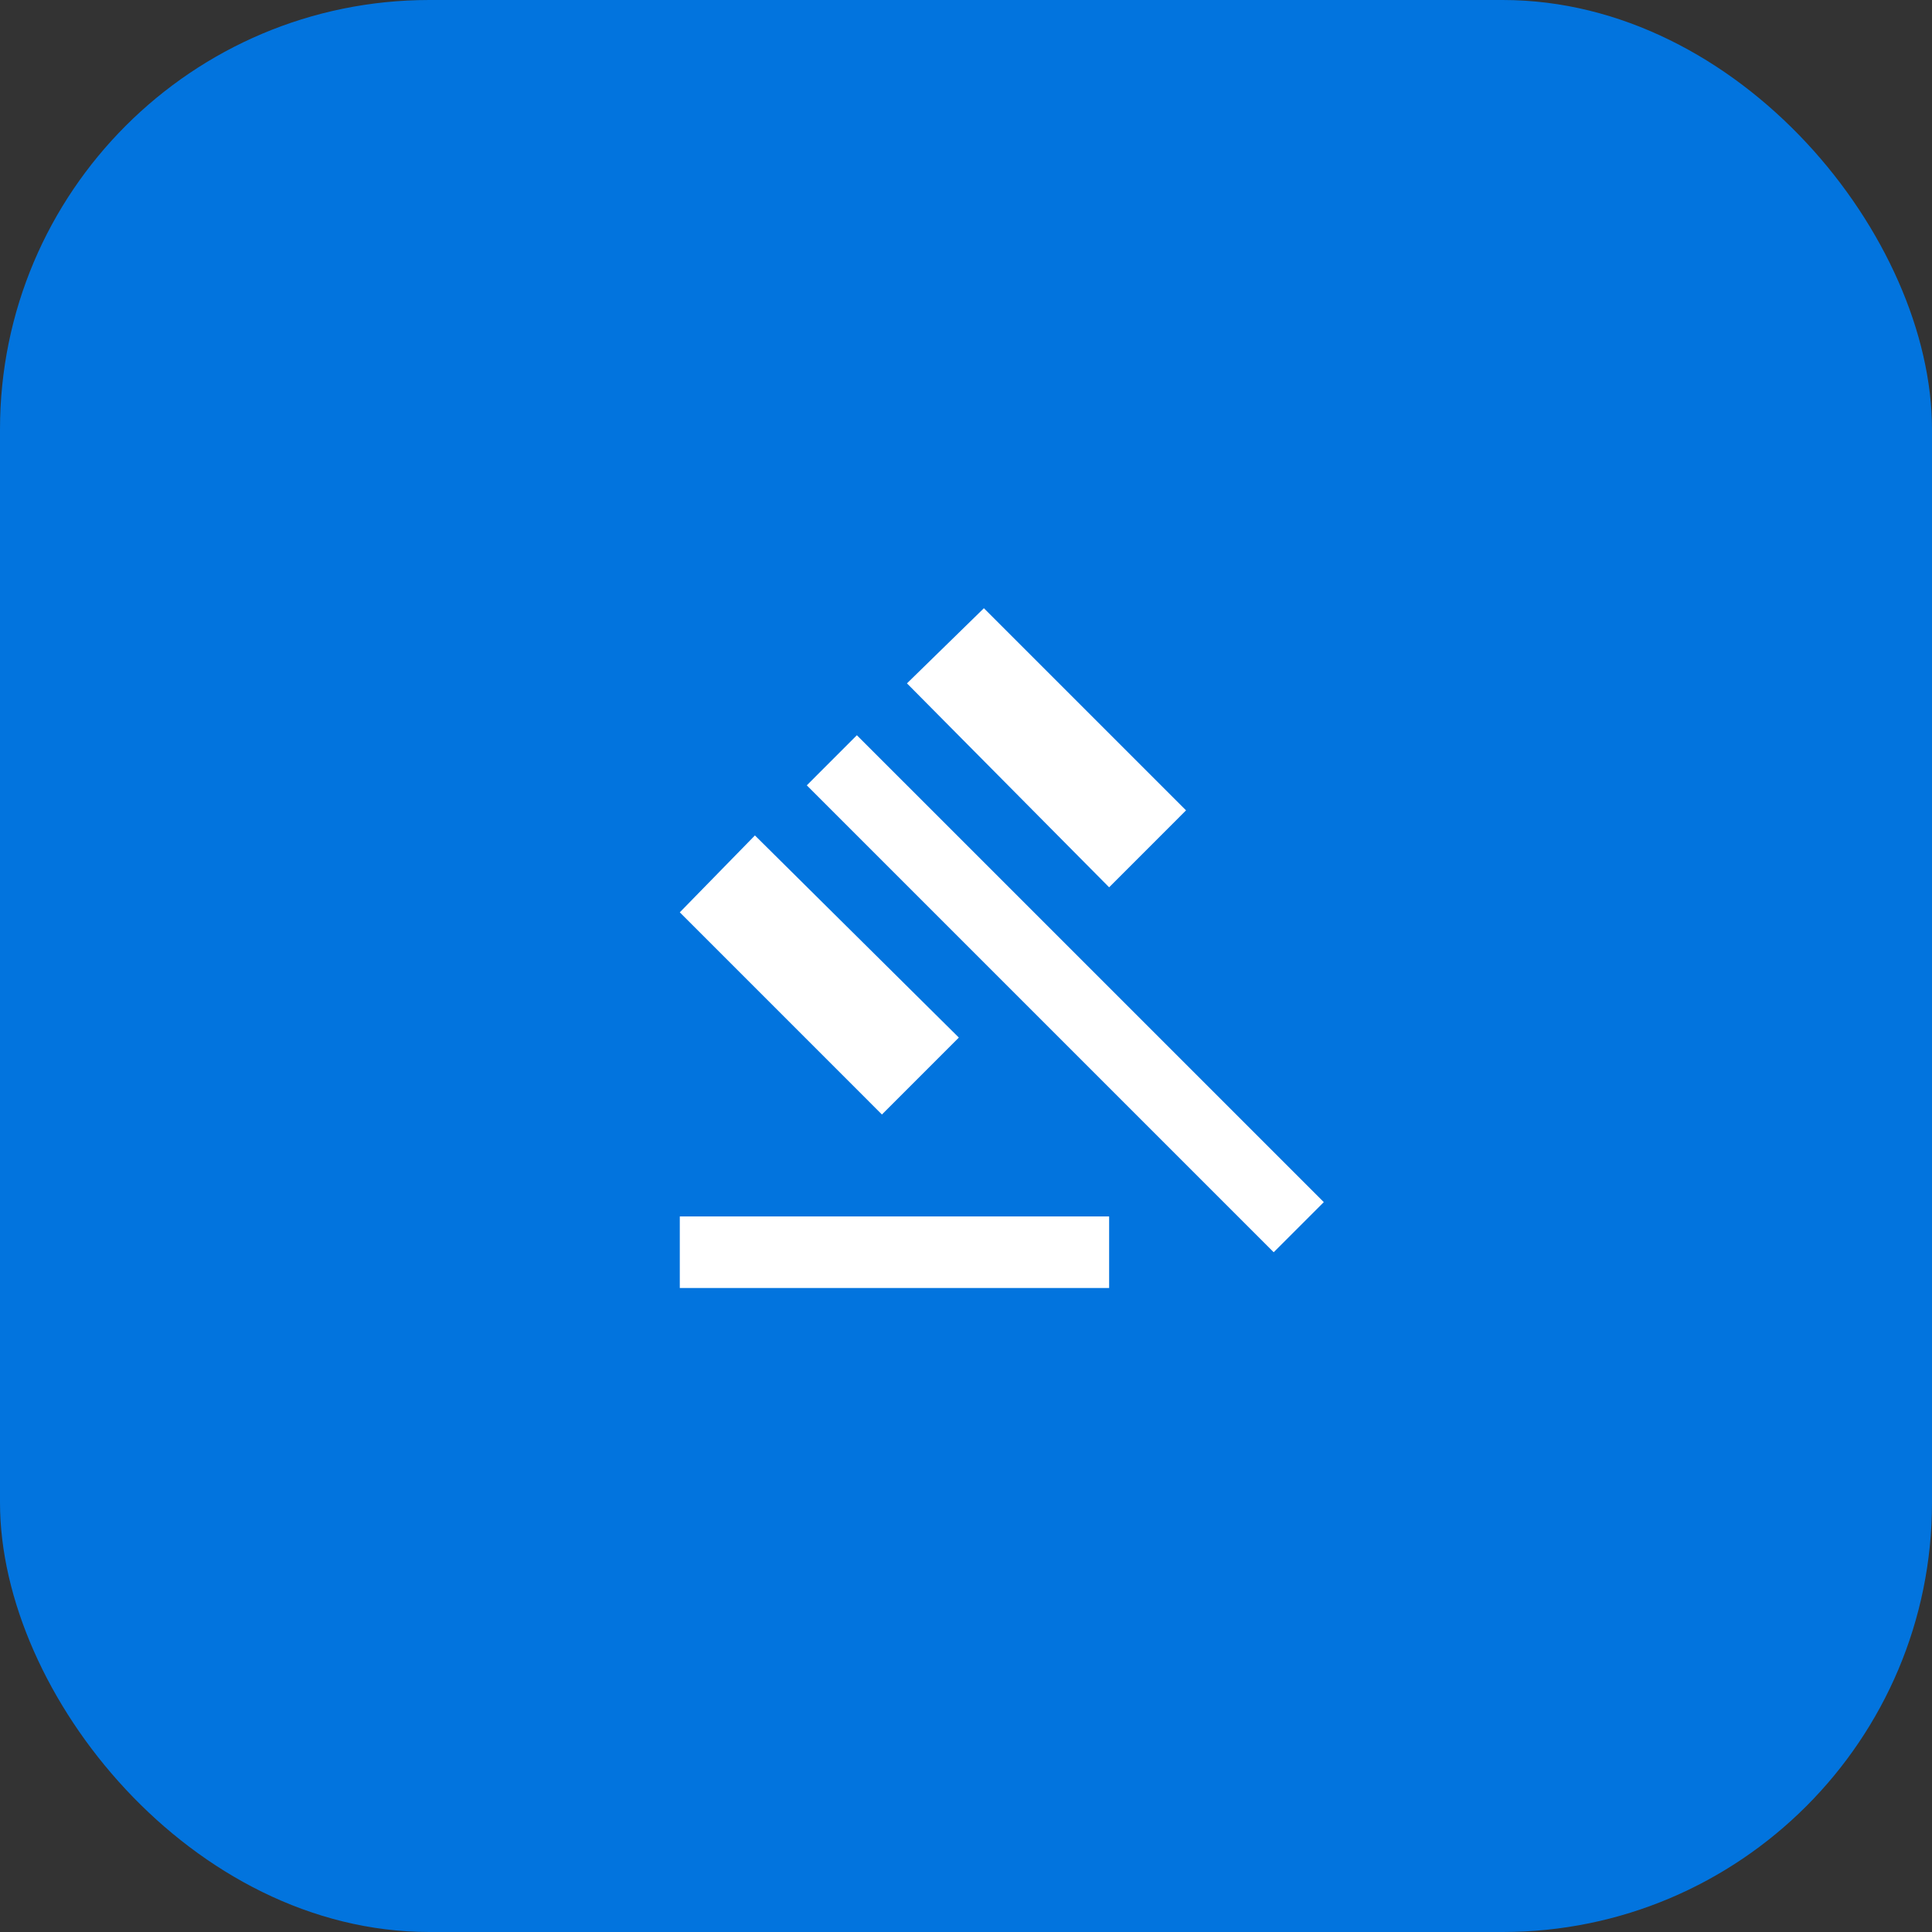
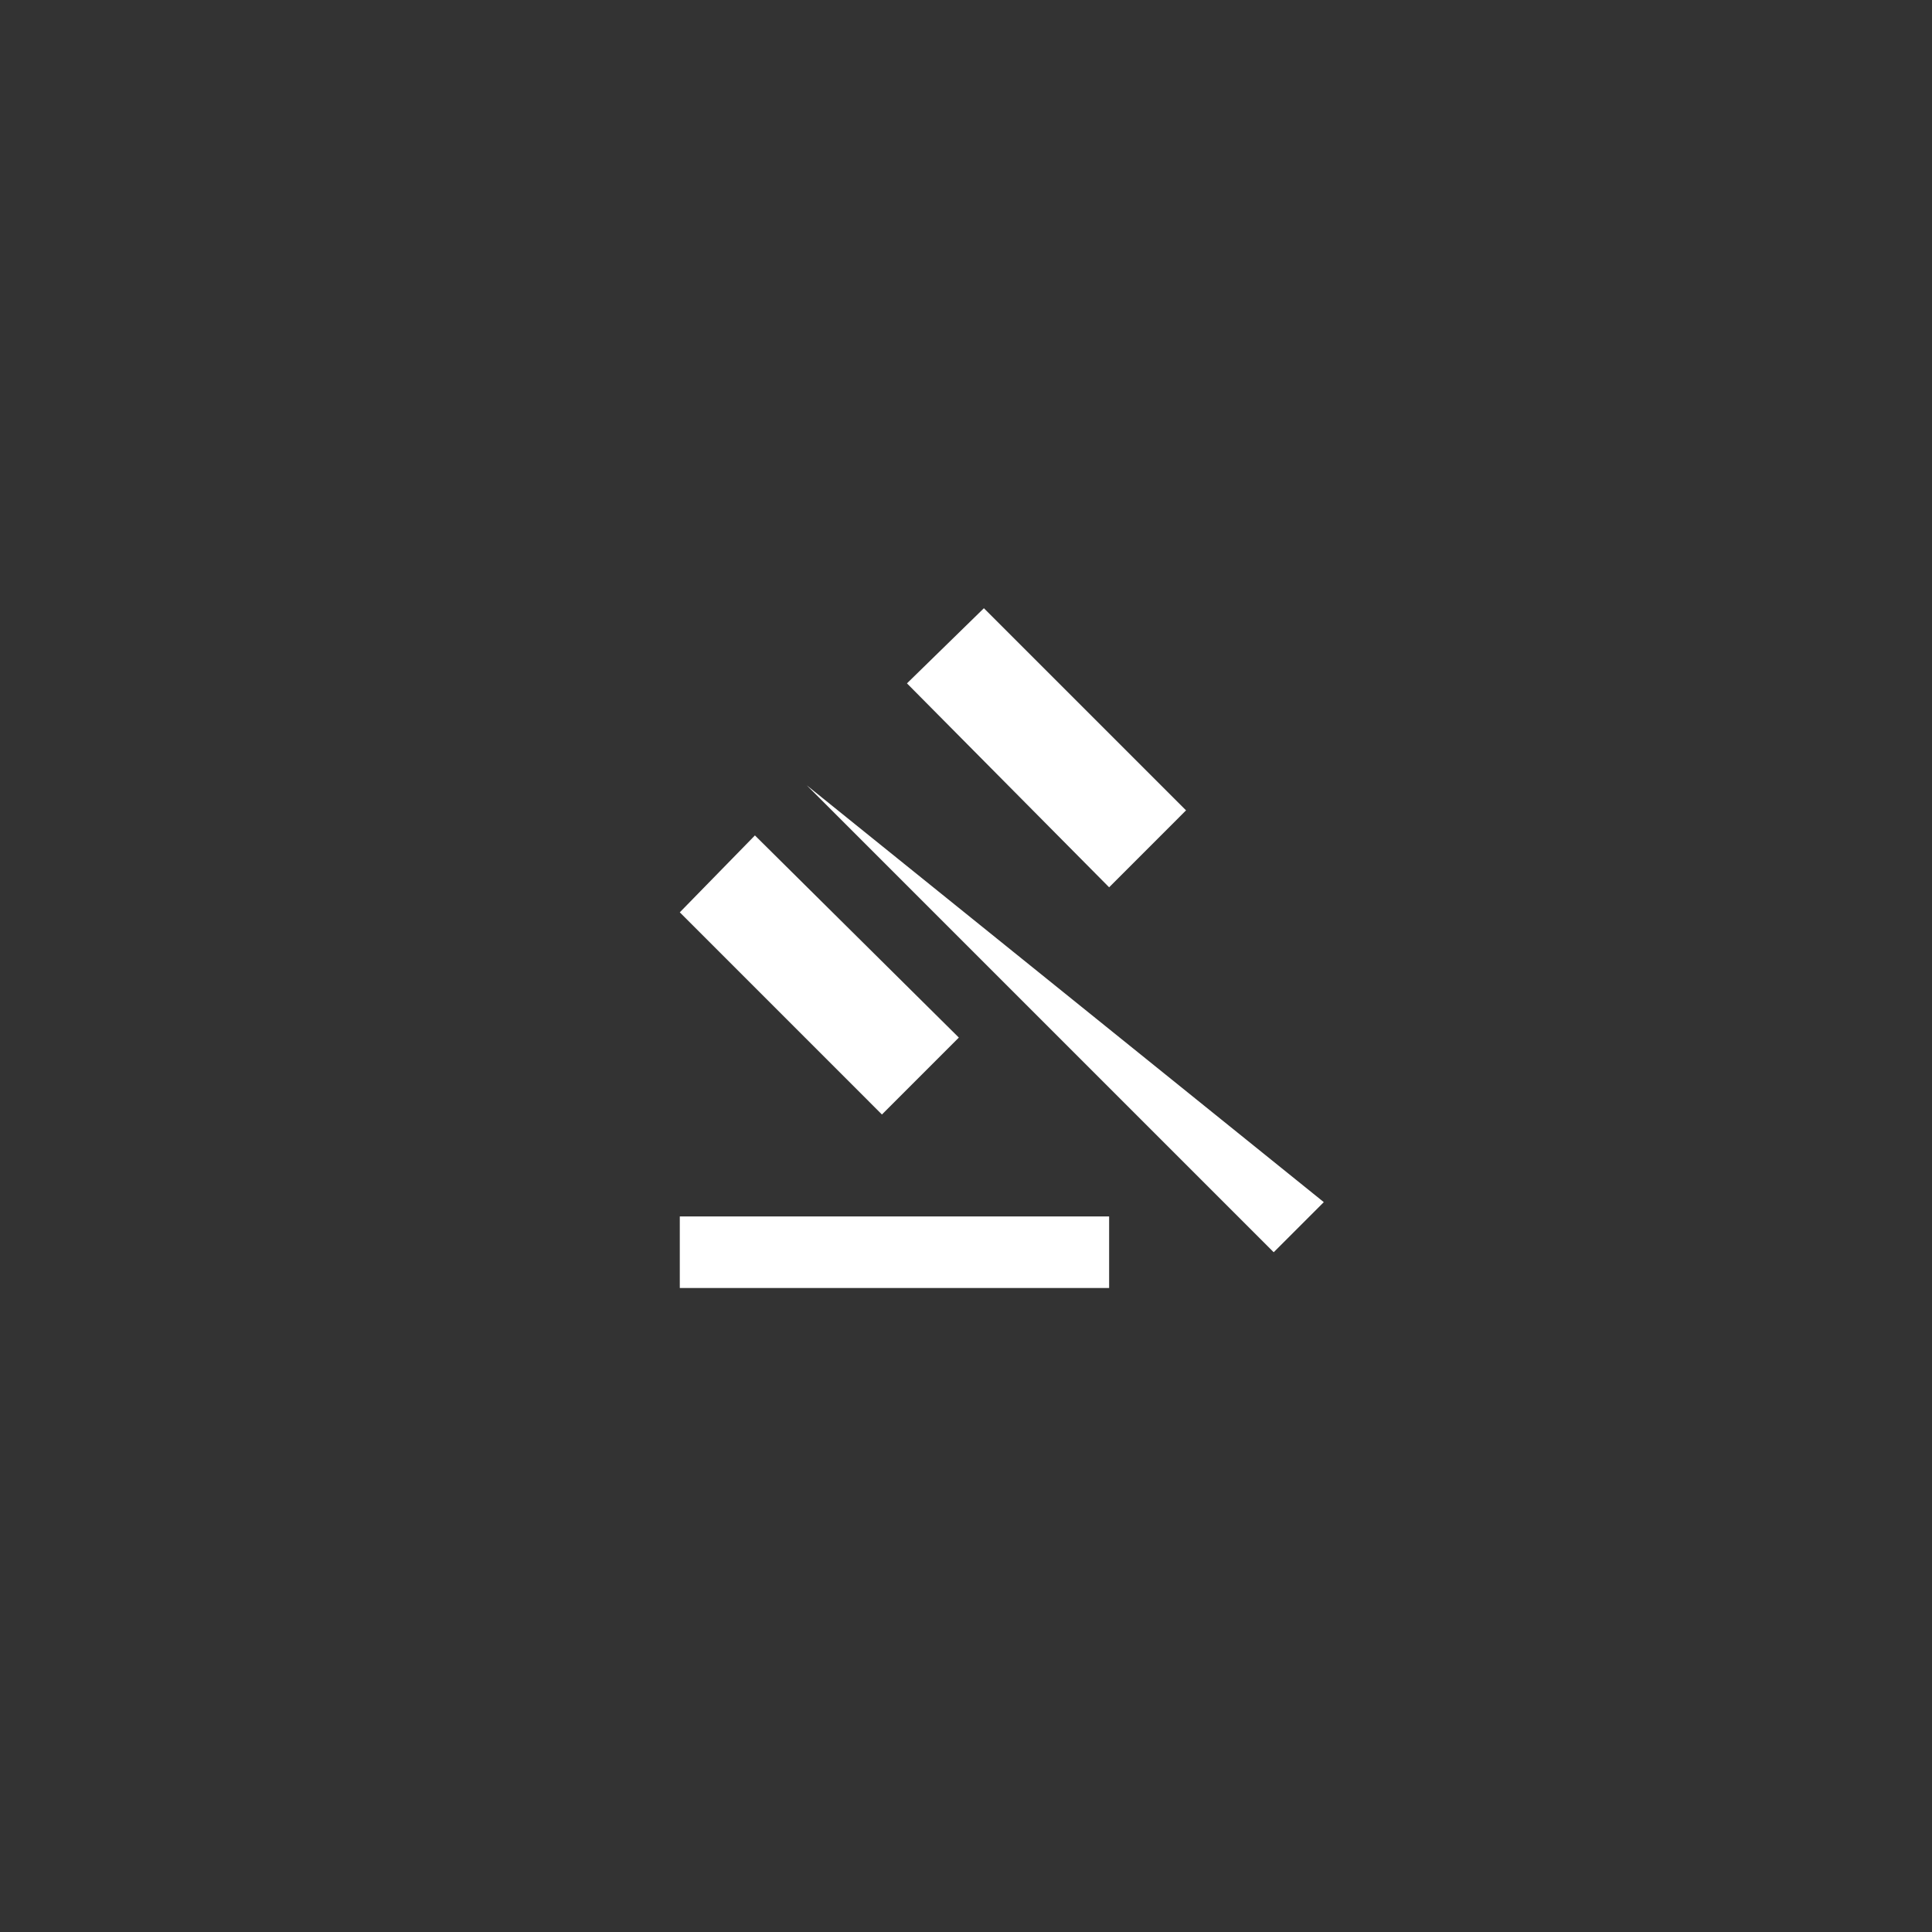
<svg xmlns="http://www.w3.org/2000/svg" width="72" height="72" viewBox="0 0 72 72" fill="none">
  <rect x="0" y="0" width="72" height="72" fill="#333333" stroke="none" />
-   <rect width="72" height="72" rx="16" fill="#0274DE" />
-   <path d="M25.334 48V45.334H41.334V48H25.334ZM32.867 41.534L25.334 34L28.134 31.134L35.733 38.667L32.867 41.534ZM41.334 33.067L33.8 25.467L36.667 22.667L44.2 30.2L41.334 33.067ZM47.467 46.667L30.067 29.267L31.933 27.4L49.334 44.8L47.467 46.667Z" fill="white" />
+   <path d="M25.334 48V45.334H41.334V48H25.334ZM32.867 41.534L25.334 34L28.134 31.134L35.733 38.667L32.867 41.534ZM41.334 33.067L33.8 25.467L36.667 22.667L44.2 30.2L41.334 33.067ZM47.467 46.667L30.067 29.267L49.334 44.8L47.467 46.667Z" fill="white" />
</svg>